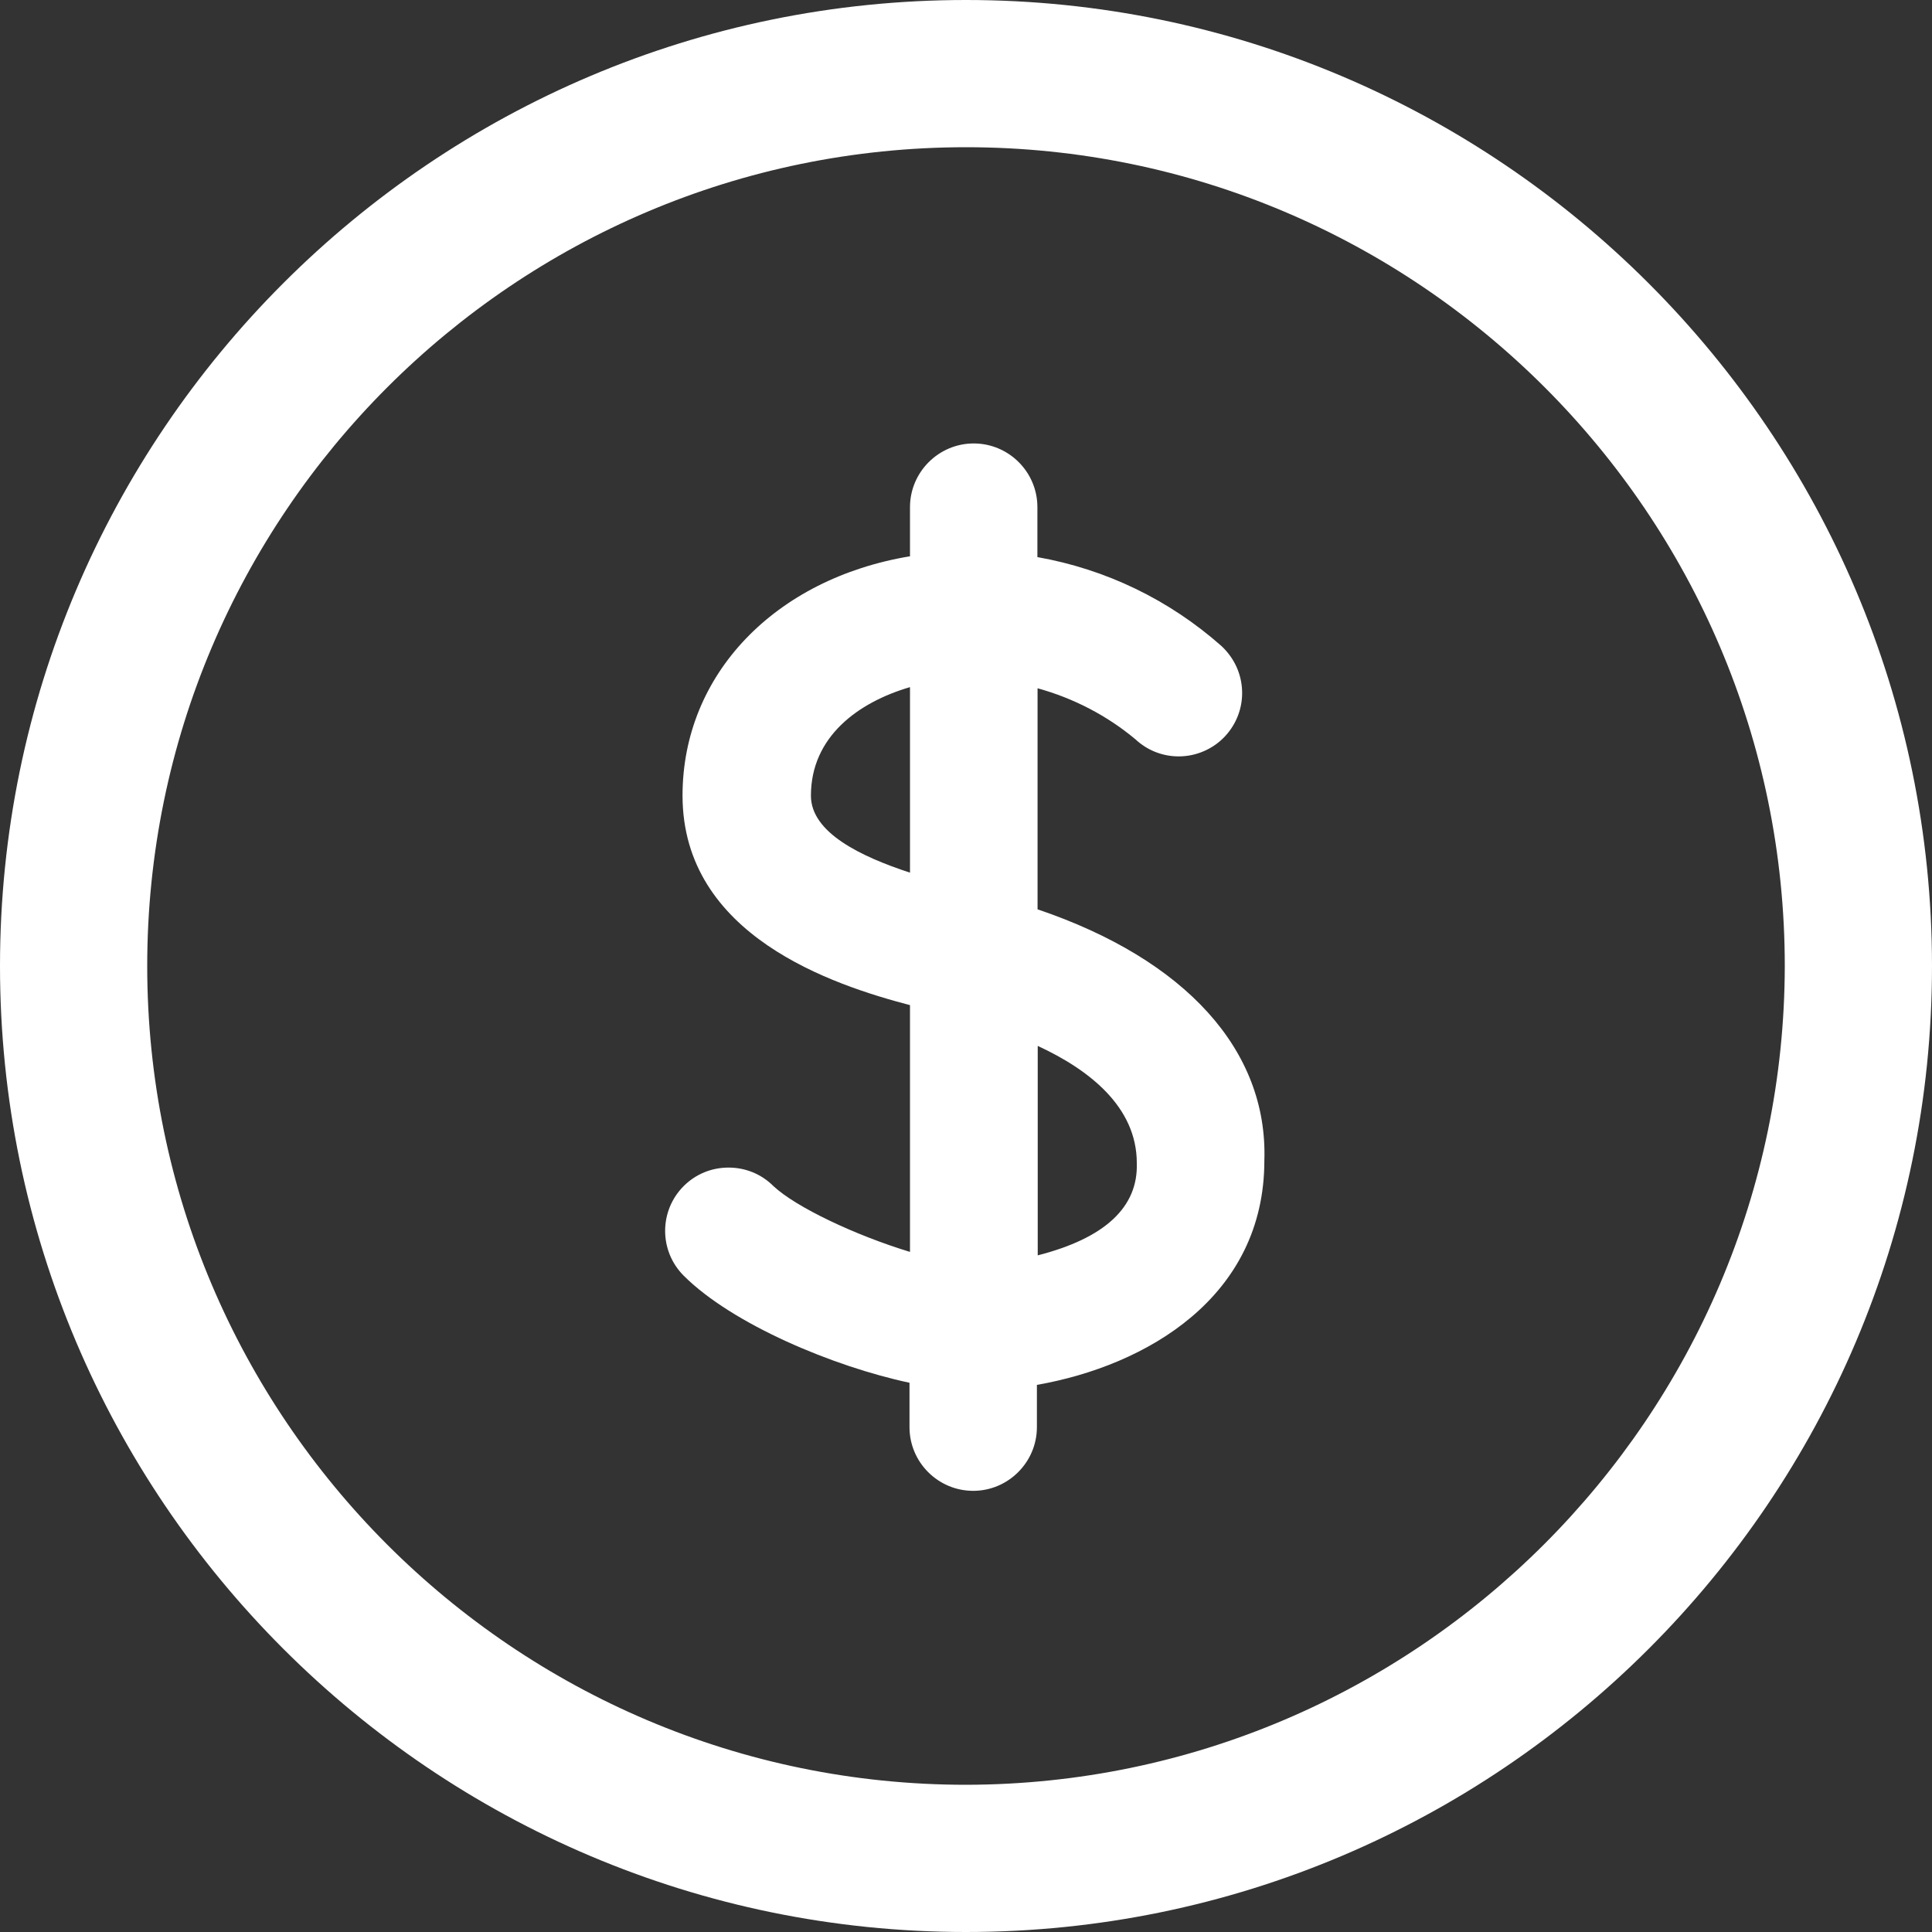
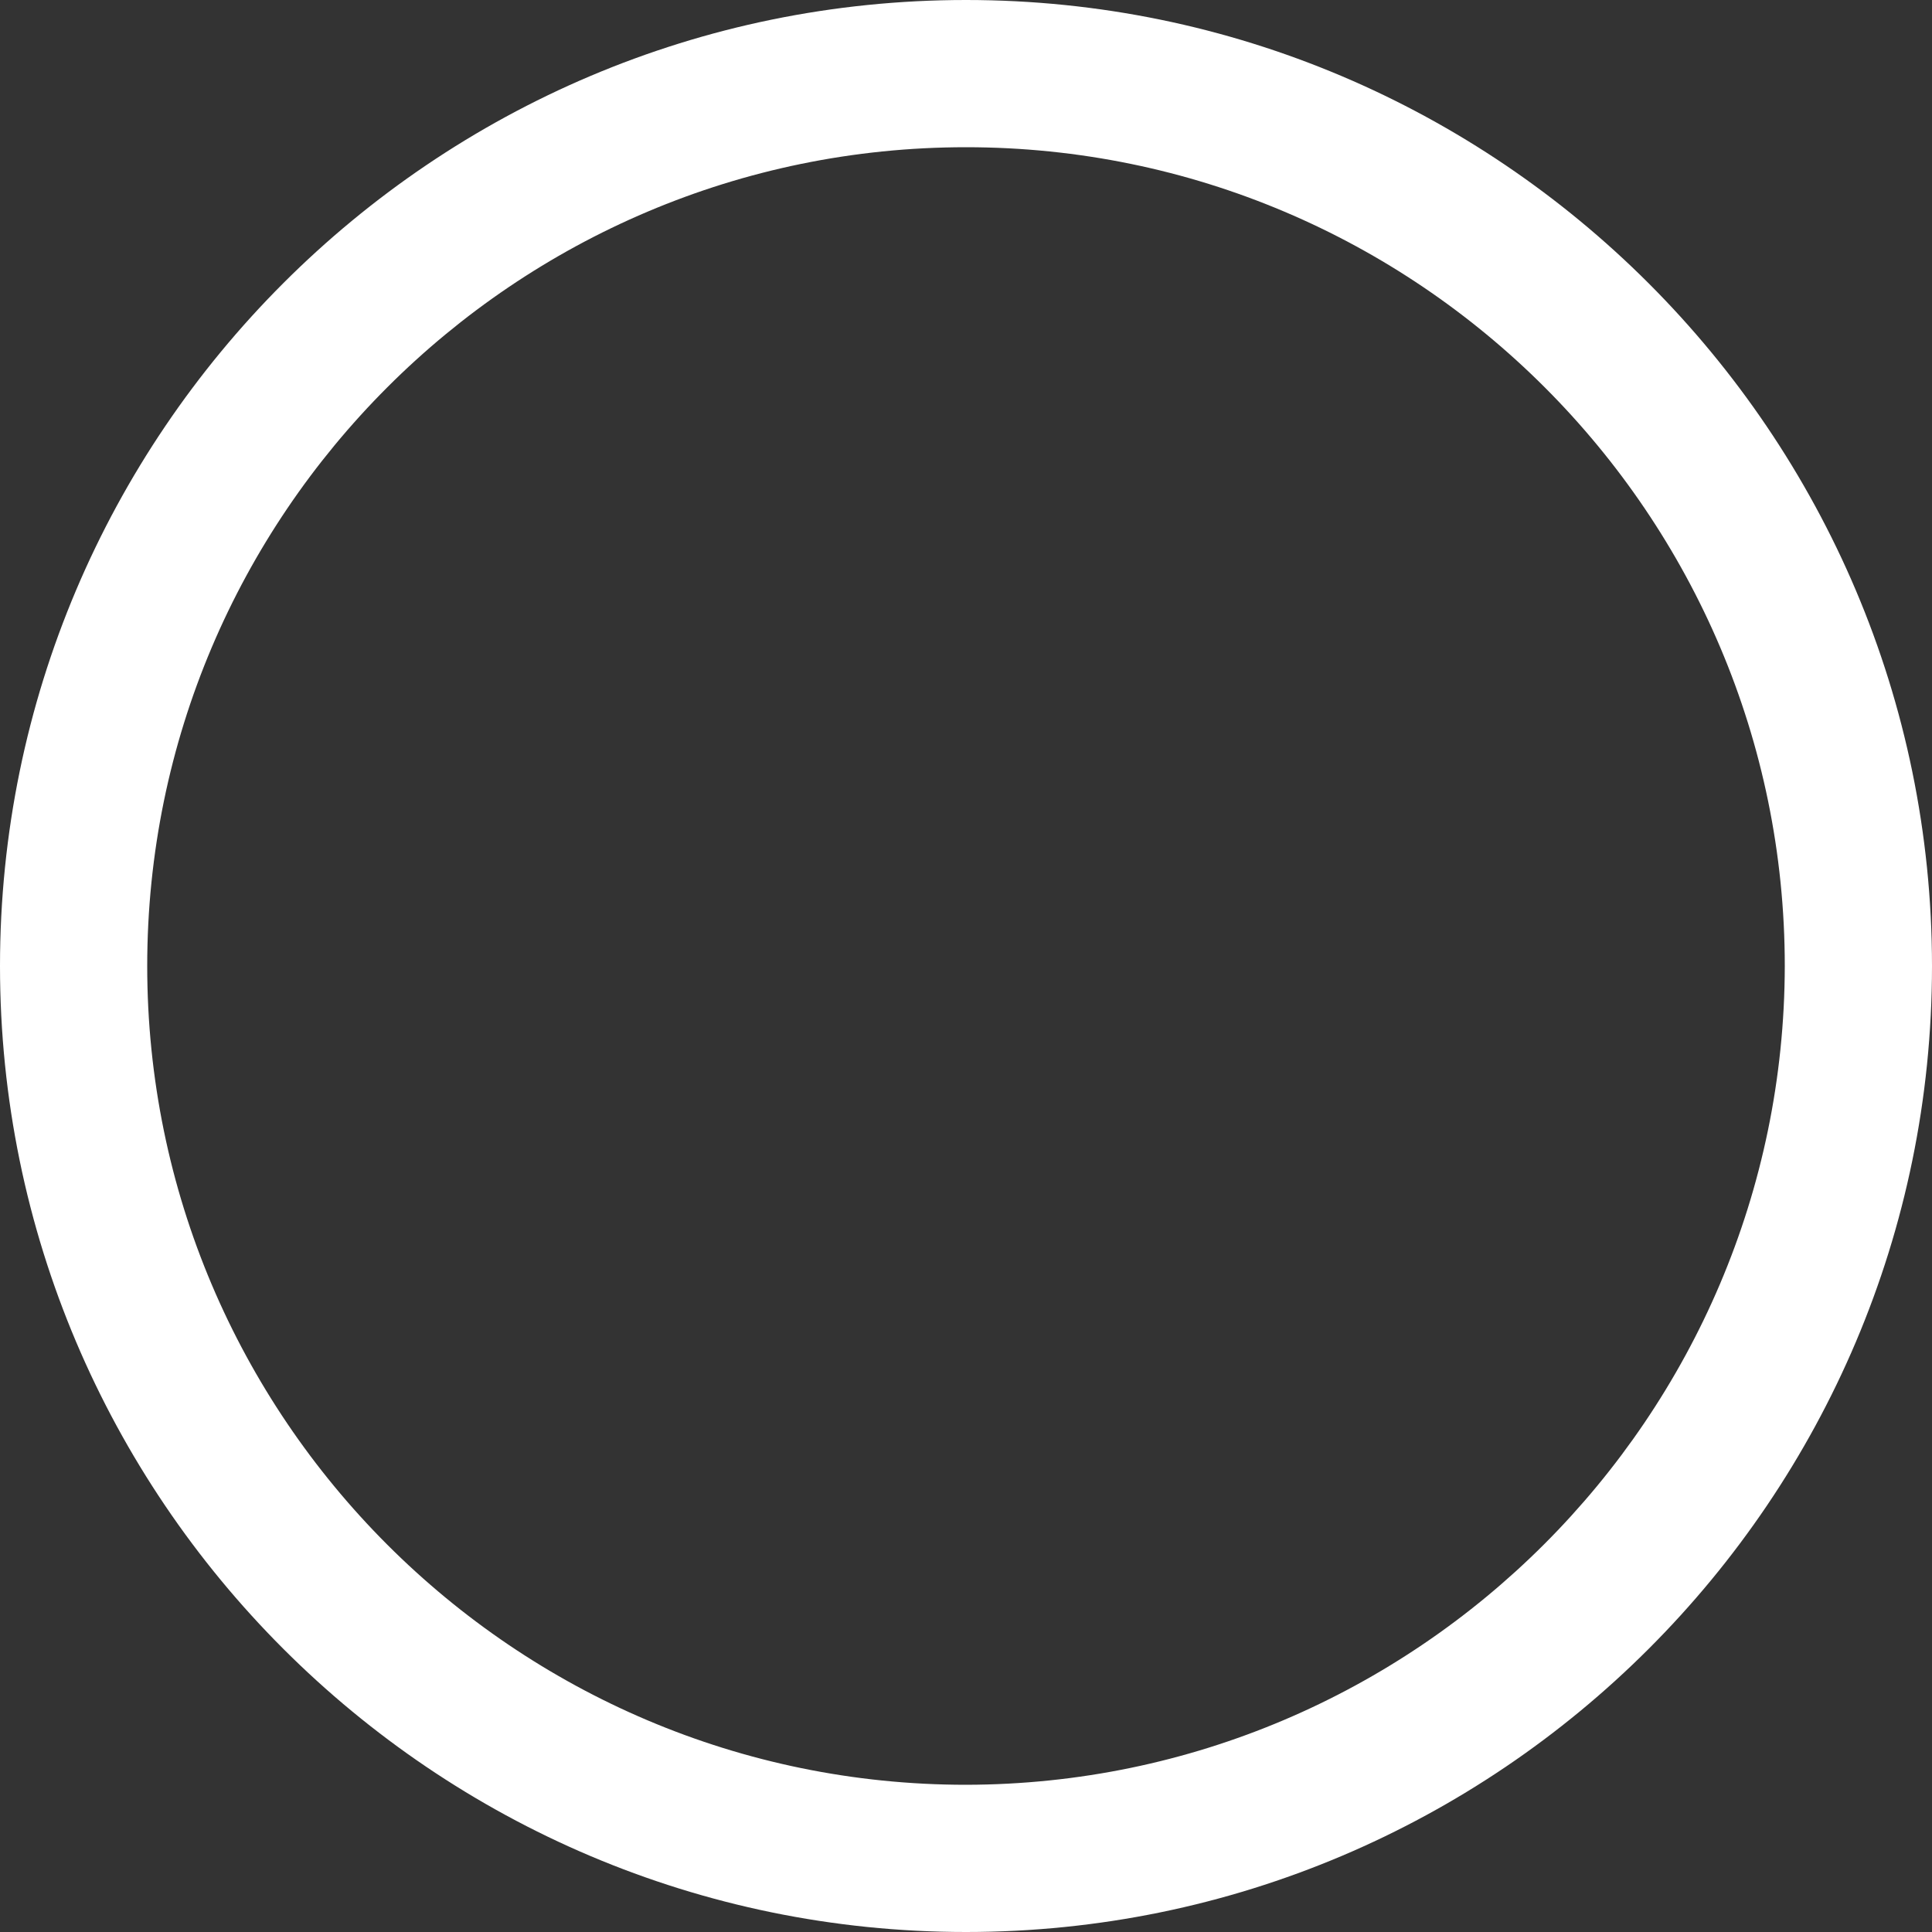
<svg xmlns="http://www.w3.org/2000/svg" id="Layer_2" data-name="Layer 2" viewBox="0 0 117.98 117.98">
  <rect x="0" y="0" width="117.98" height="117.98" fill="#333333" stroke="none" />
  <defs>
    <style>
      .cls-1 {
        fill: #fff;
      }
    </style>
  </defs>
  <g id="Layer_1-2" data-name="Layer 1">
    <g>
-       <path class="cls-1" d="M63.36,55.5v-13.47c2.21.61,4.26,1.68,5.98,3.12.72.67,1.65,1.04,2.64,1.04,1.07,0,2.11-.45,2.84-1.24.7-.76,1.07-1.75,1.03-2.78-.04-1.03-.48-1.99-1.26-2.72-3.2-2.83-7.06-4.69-11.24-5.43v-3.05c0-2.15-1.75-3.89-3.89-3.89s-3.89,1.75-3.89,3.89v3c-8.25,1.37-13.89,7.22-13.89,14.61,0,8.56,9.2,11.57,13.89,12.8v15.07c-3.35-1.02-6.96-2.73-8.34-4.02-.73-.73-1.7-1.13-2.74-1.13s-2.01.4-2.74,1.13c-1.51,1.51-1.51,3.96,0,5.47,2.96,2.96,9.14,5.55,13.79,6.54v2.71c0,2.15,1.75,3.89,3.89,3.89s3.89-1.75,3.89-3.89v-2.58c6.68-1.17,13.89-5.35,13.89-13.7.22-6.73-4.81-12.28-13.85-15.34ZM69.42,71.02c.09,2.7-1.95,4.59-6.05,5.64v-12.79c3.1,1.43,6.05,3.7,6.05,7.15ZM49.52,48.59c0-3.6,2.88-5.7,6.05-6.63v11.33c-2.99-.98-6.05-2.44-6.05-4.7Z" />
      <path class="cls-1" d="M58.99,0C26.46,0,0,26.46,0,58.99s26.46,58.99,58.99,58.99,58.99-26.46,58.99-58.99C117.97,26.47,91.51,0,58.99,0ZM58.99,108.99c-27.57,0-50-22.43-50-50S31.42,8.99,58.99,8.99s50,22.43,50,50c-.04,27.53-22.47,49.96-50,50Z" />
    </g>
  </g>
</svg>